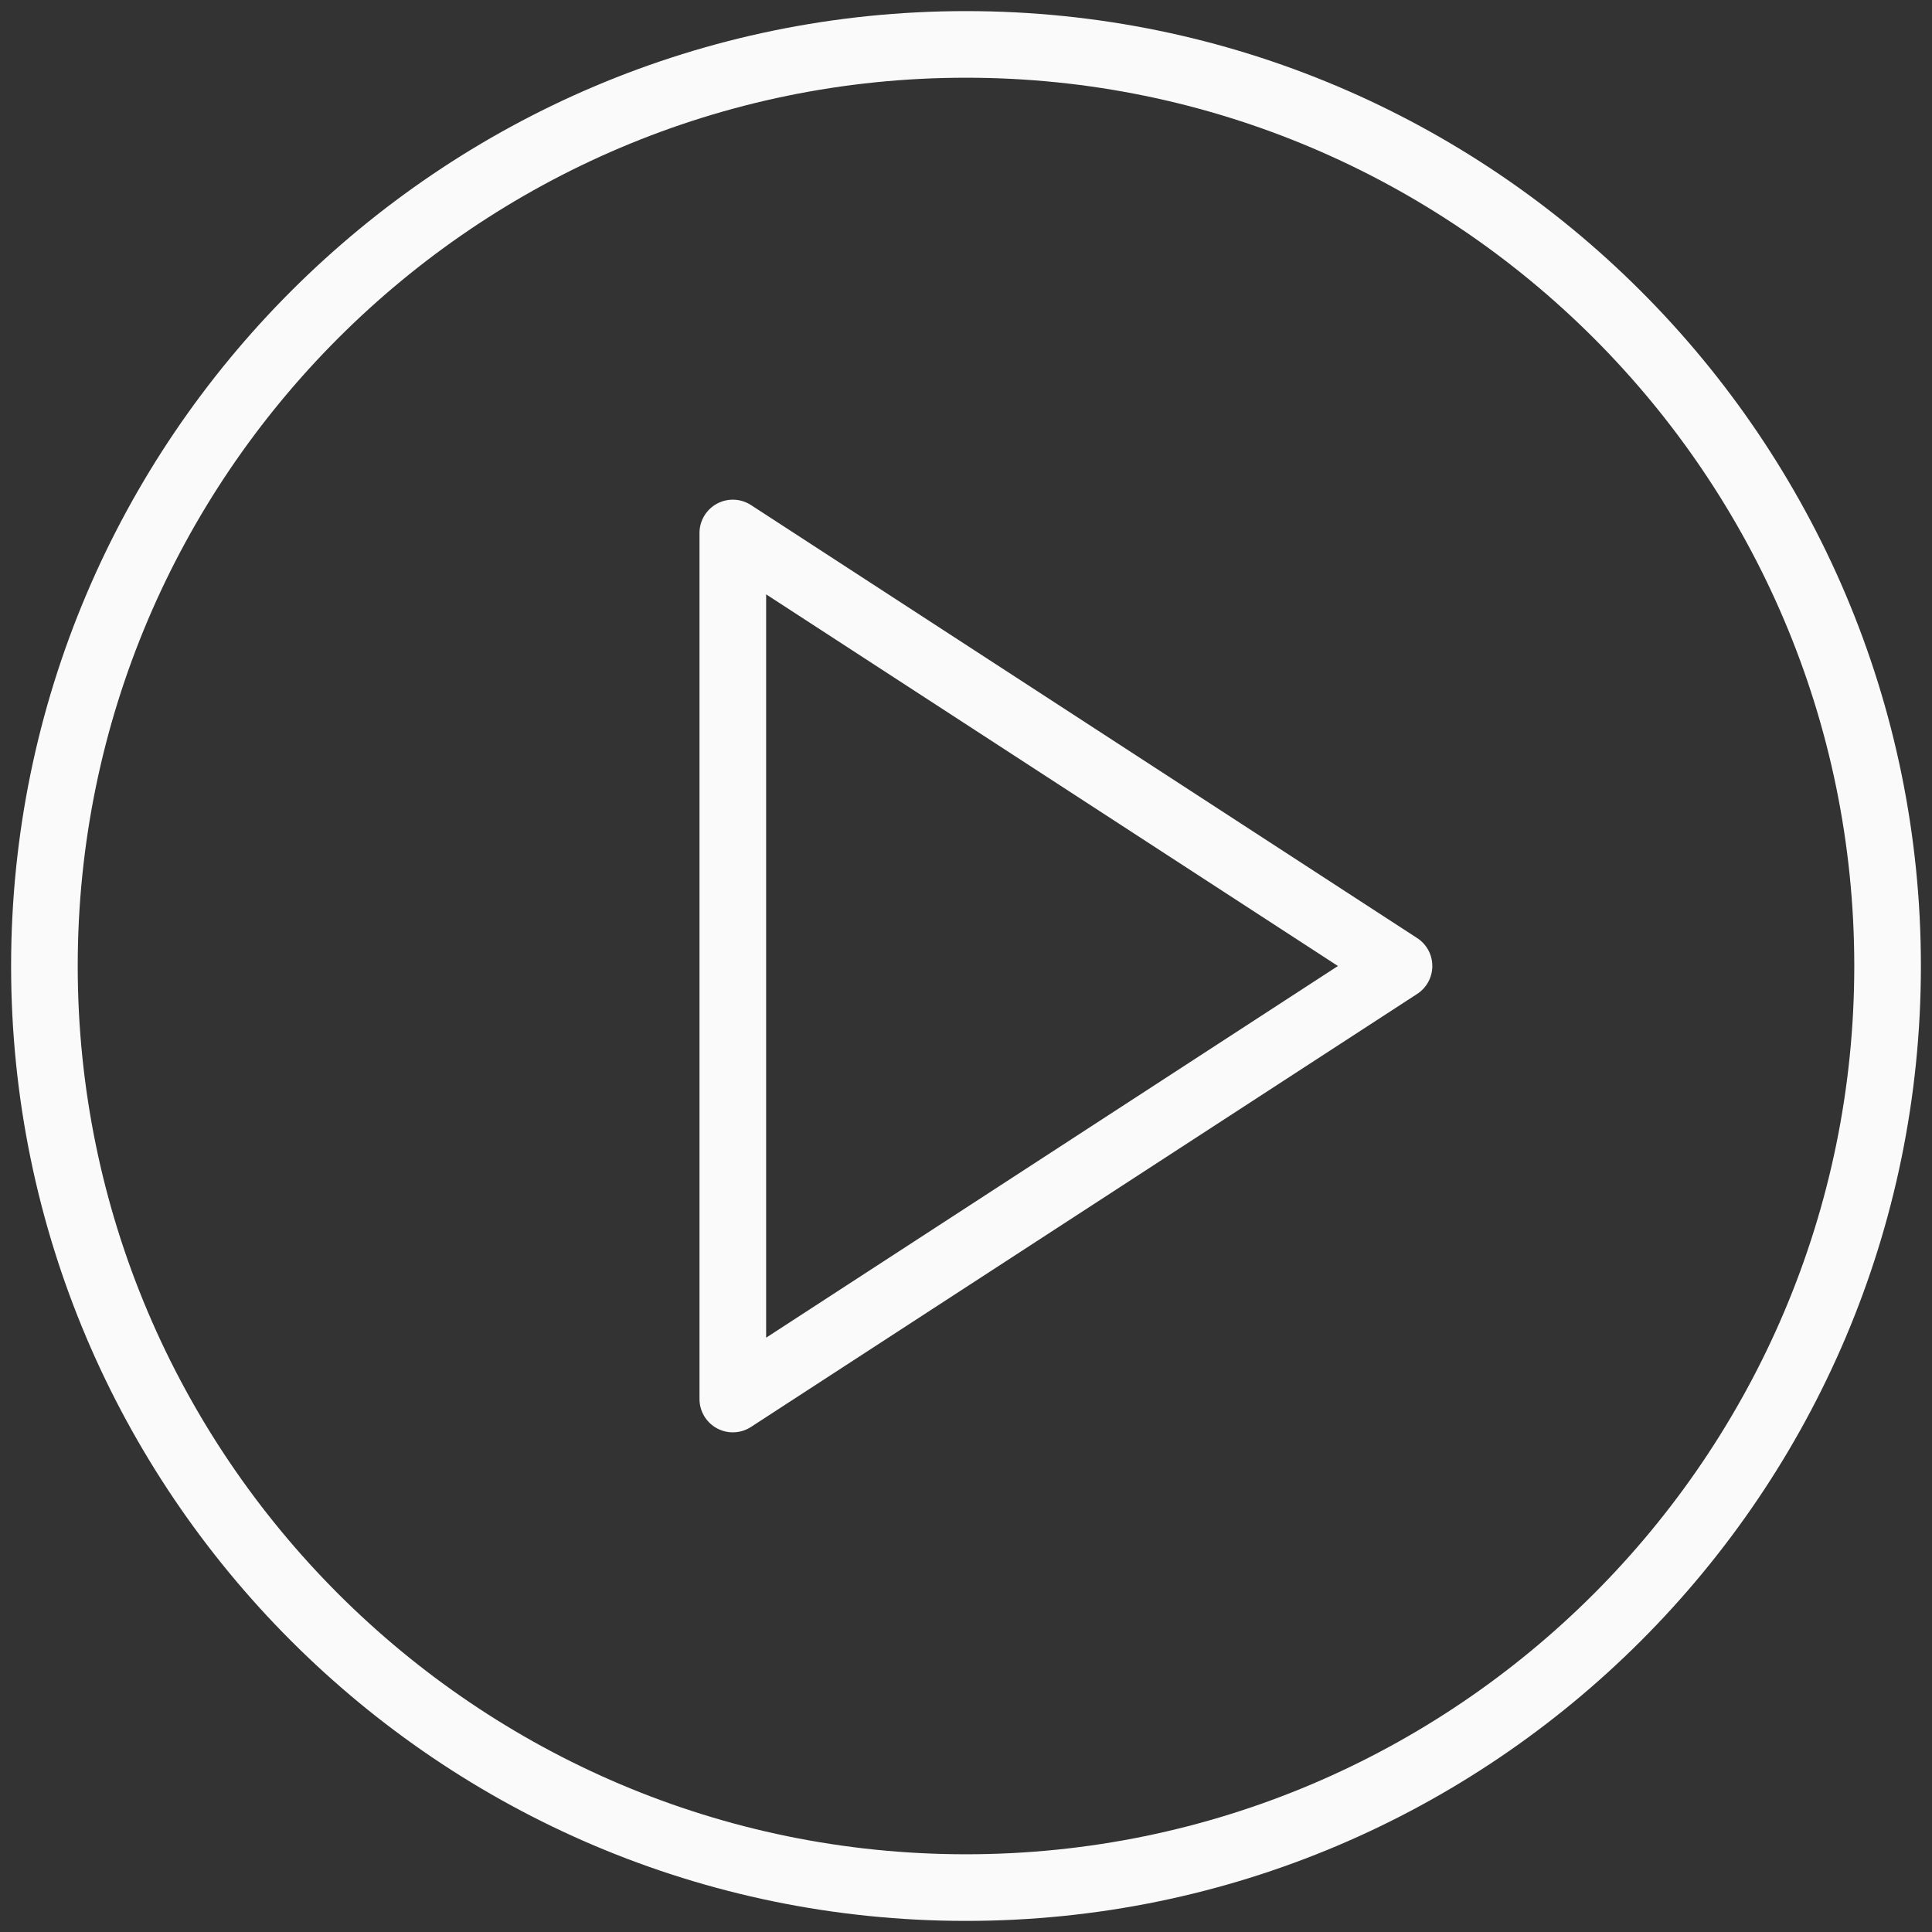
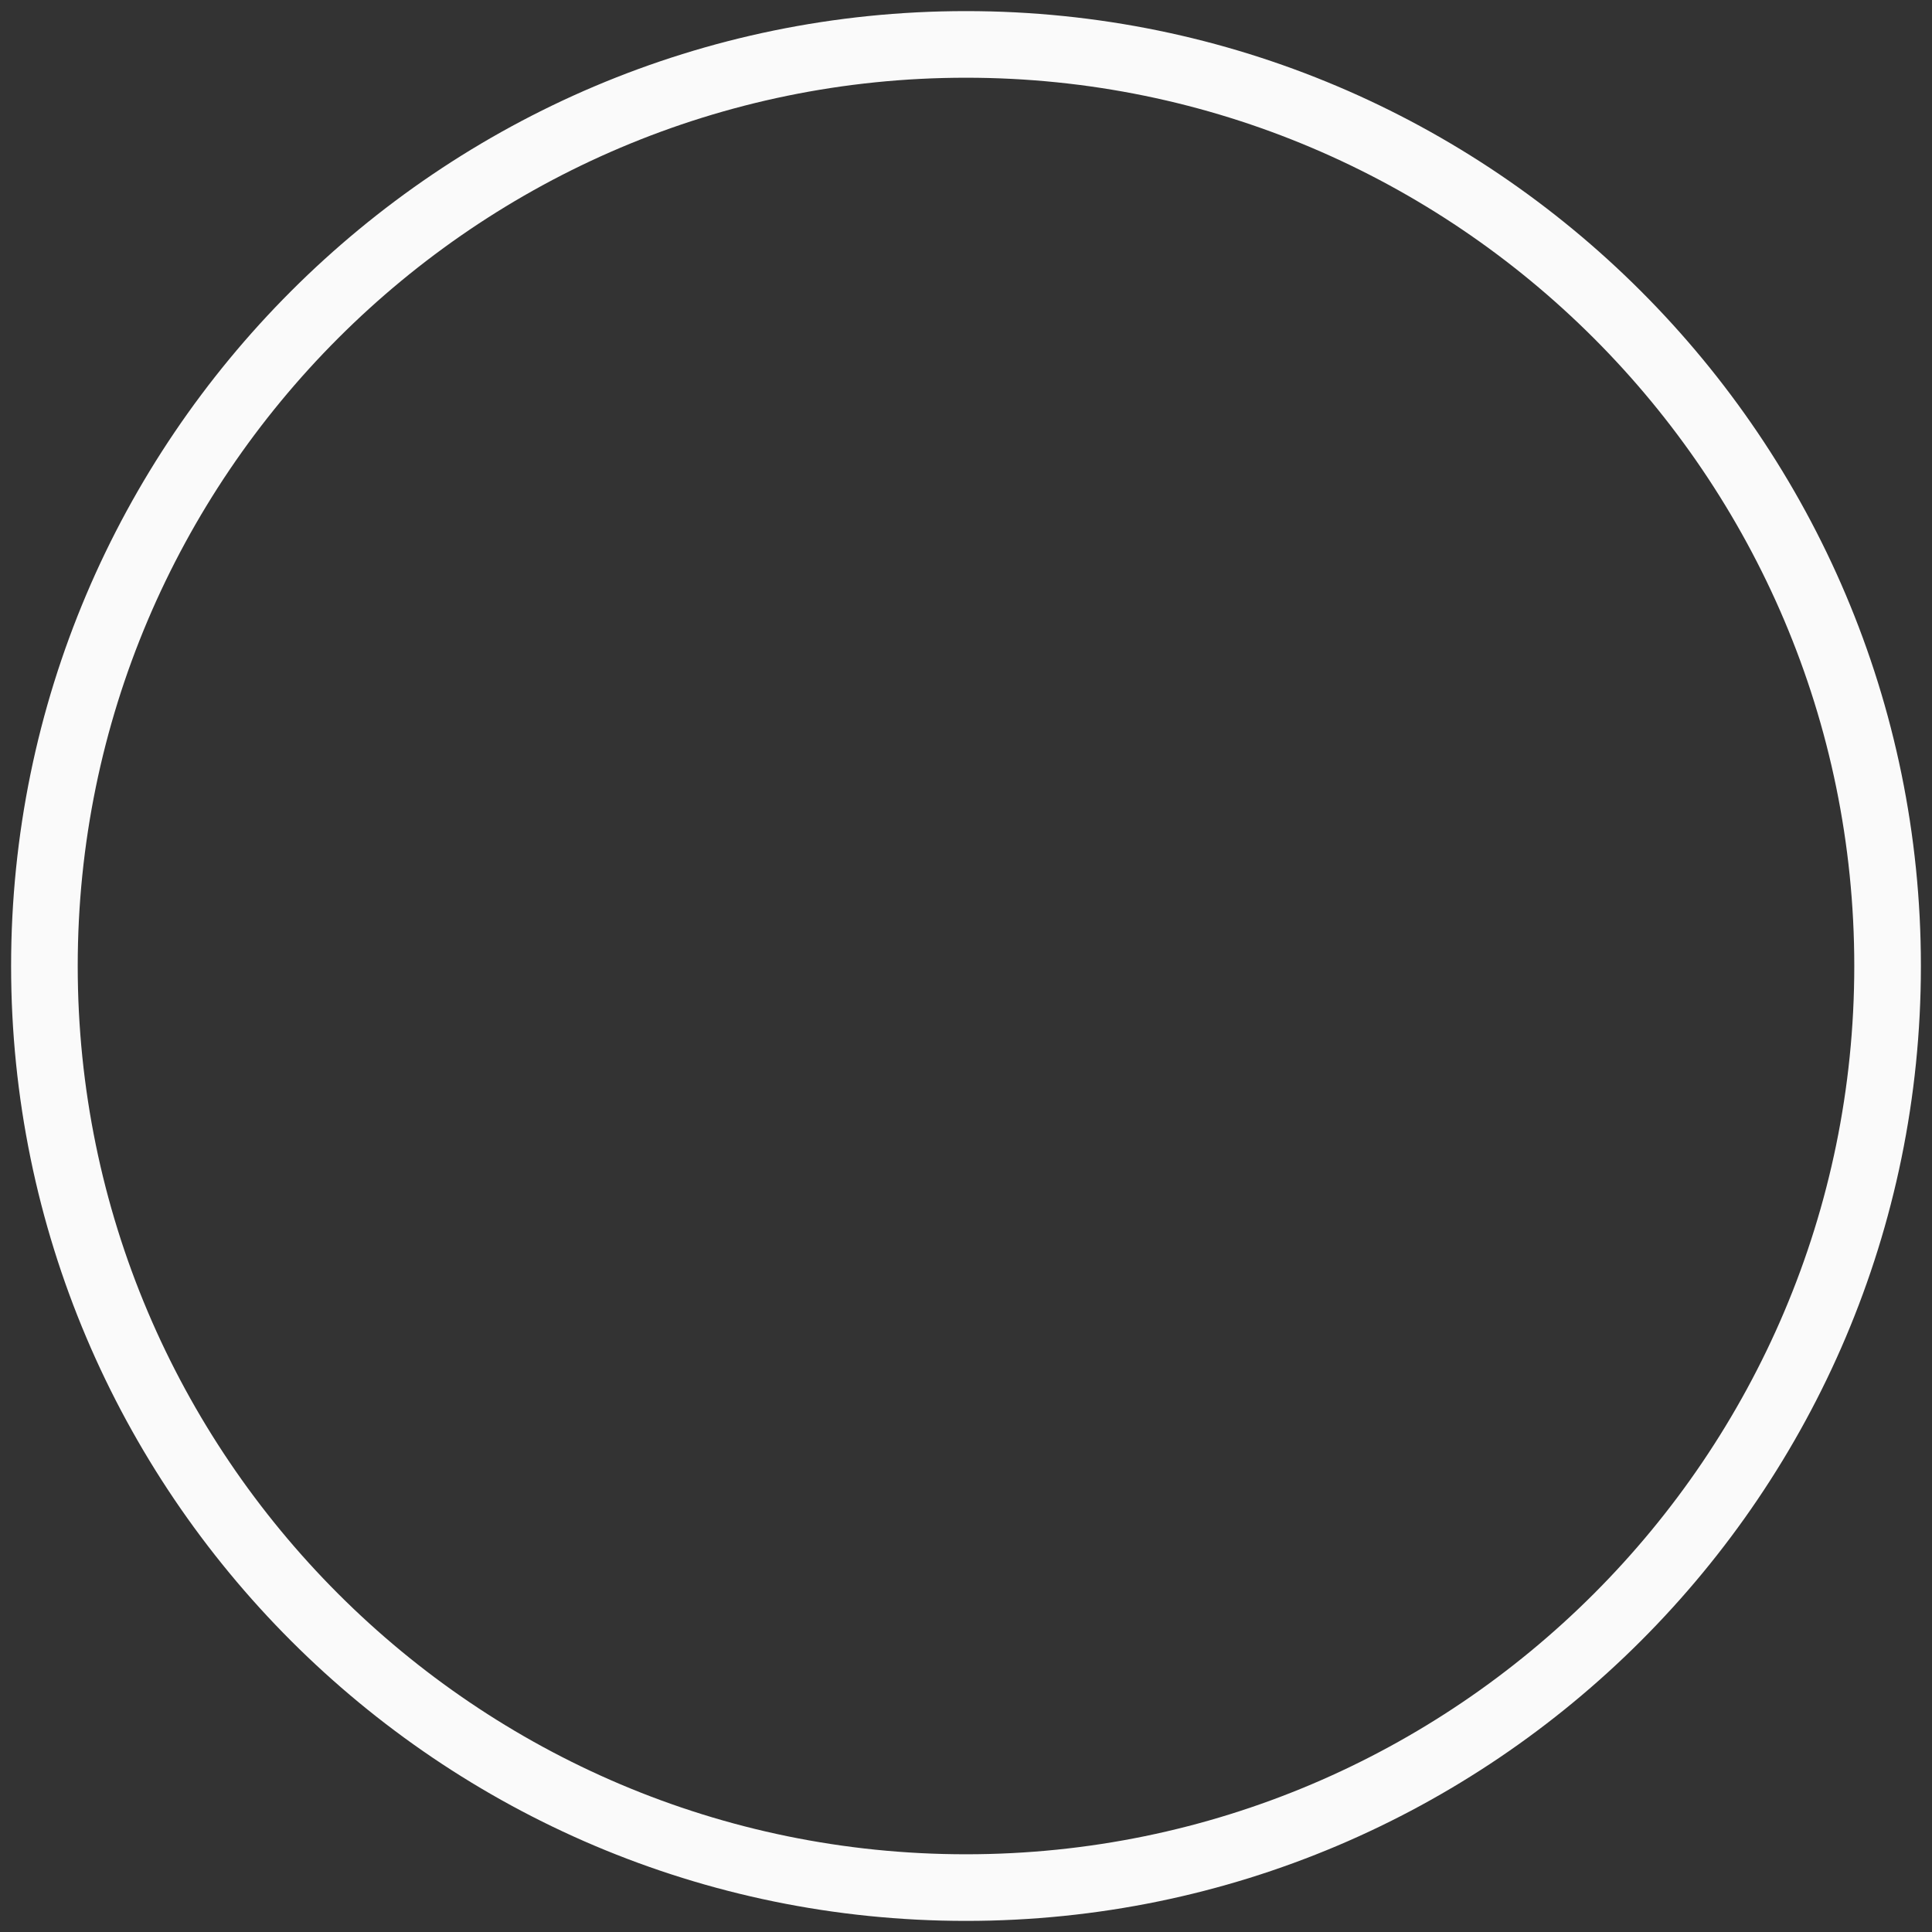
<svg xmlns="http://www.w3.org/2000/svg" width="87" height="87" viewBox="0 0 87 87" fill="none">
  <rect x="0" y="0" width="87" height="87" fill="#333333" stroke="none" />
-   <path d="M63.817 42.243L33.817 22.743C33.356 22.443 32.767 22.421 32.284 22.682C31.801 22.945 31.499 23.451 31.499 24V63C31.499 63.55 31.8 64.056 32.284 64.318C32.508 64.439 32.754 64.5 32.999 64.5C33.284 64.5 33.569 64.419 33.816 64.258L63.816 44.758C64.242 44.482 64.499 44.008 64.499 43.5C64.499 42.992 64.243 42.519 63.817 42.243ZM34.5 60.237V26.764L60.248 43.5L34.5 60.237Z" fill="#FAFAFA" />
  <path d="M43.5 0.5C19.79 0.5 0.5 19.79 0.5 43.5C0.5 67.21 19.79 86.5 43.5 86.5C67.21 86.5 86.5 67.21 86.5 43.5C86.5 19.79 67.21 0.5 43.5 0.5ZM43.5 83.5C21.444 83.5 3.5 65.556 3.5 43.5C3.5 21.444 21.444 3.5 43.5 3.5C65.556 3.5 83.5 21.444 83.5 43.5C83.5 65.556 65.556 83.5 43.5 83.5Z" fill="#FAFAFA" />
</svg>